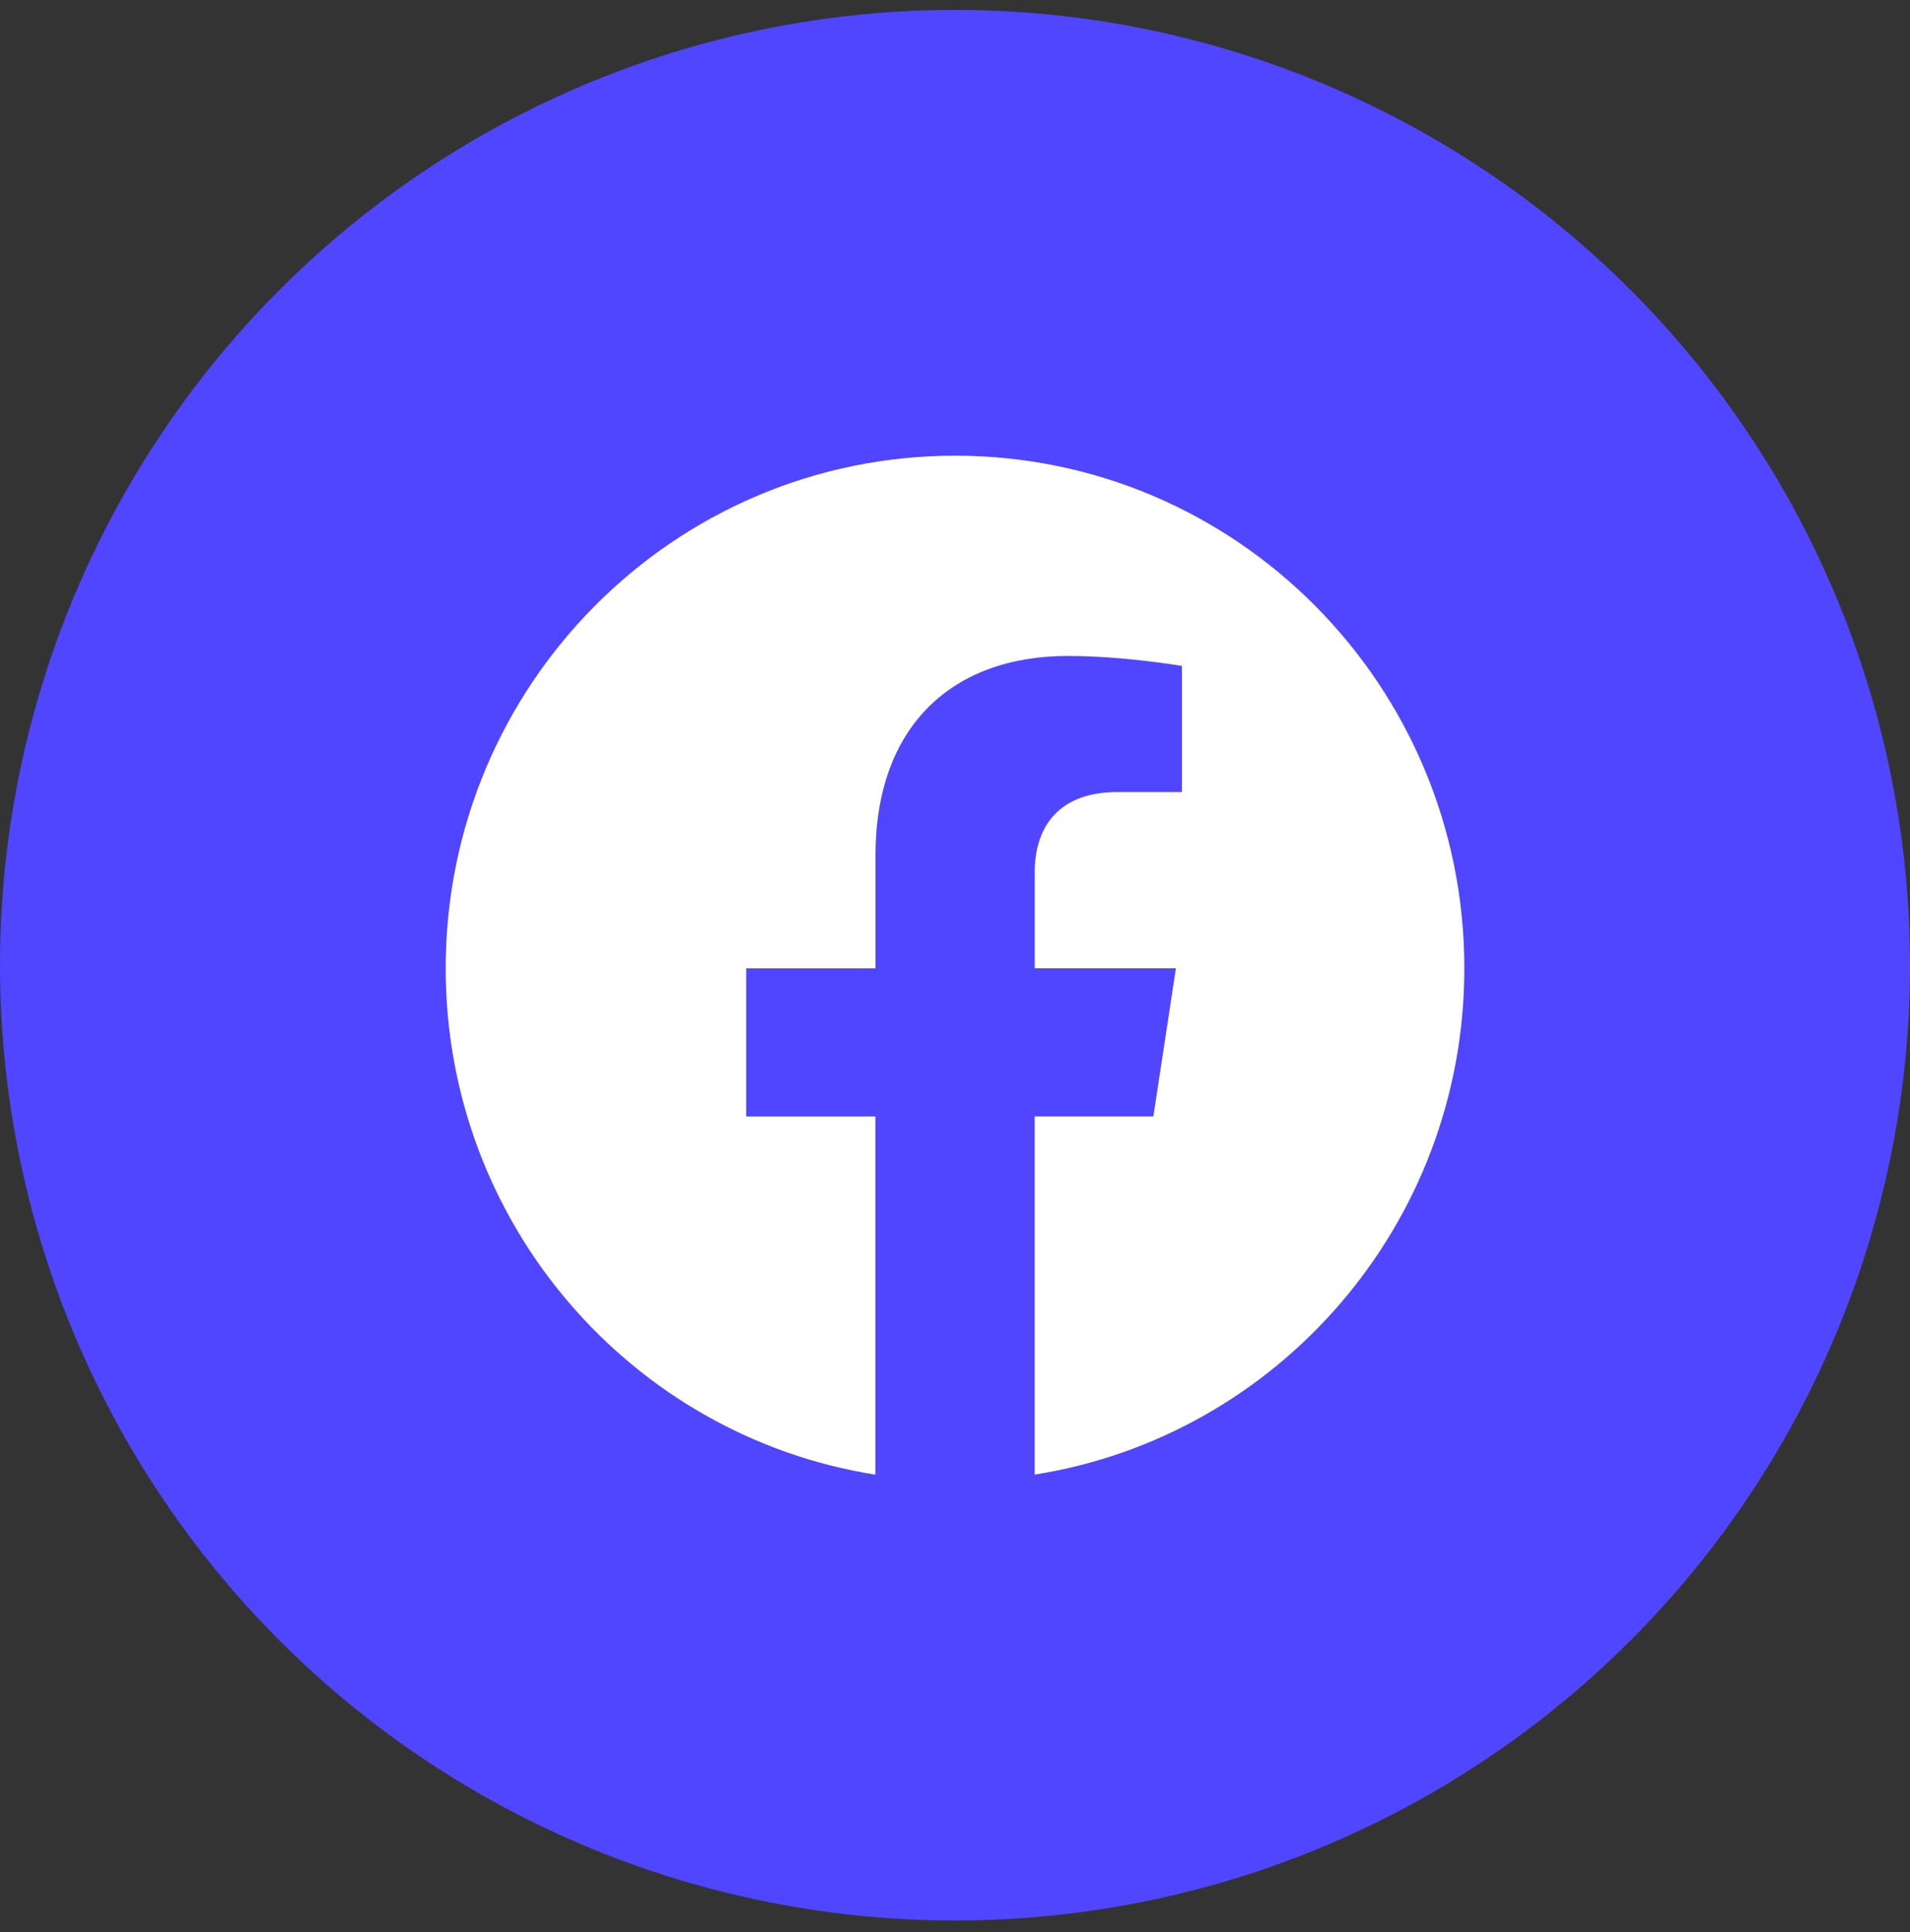
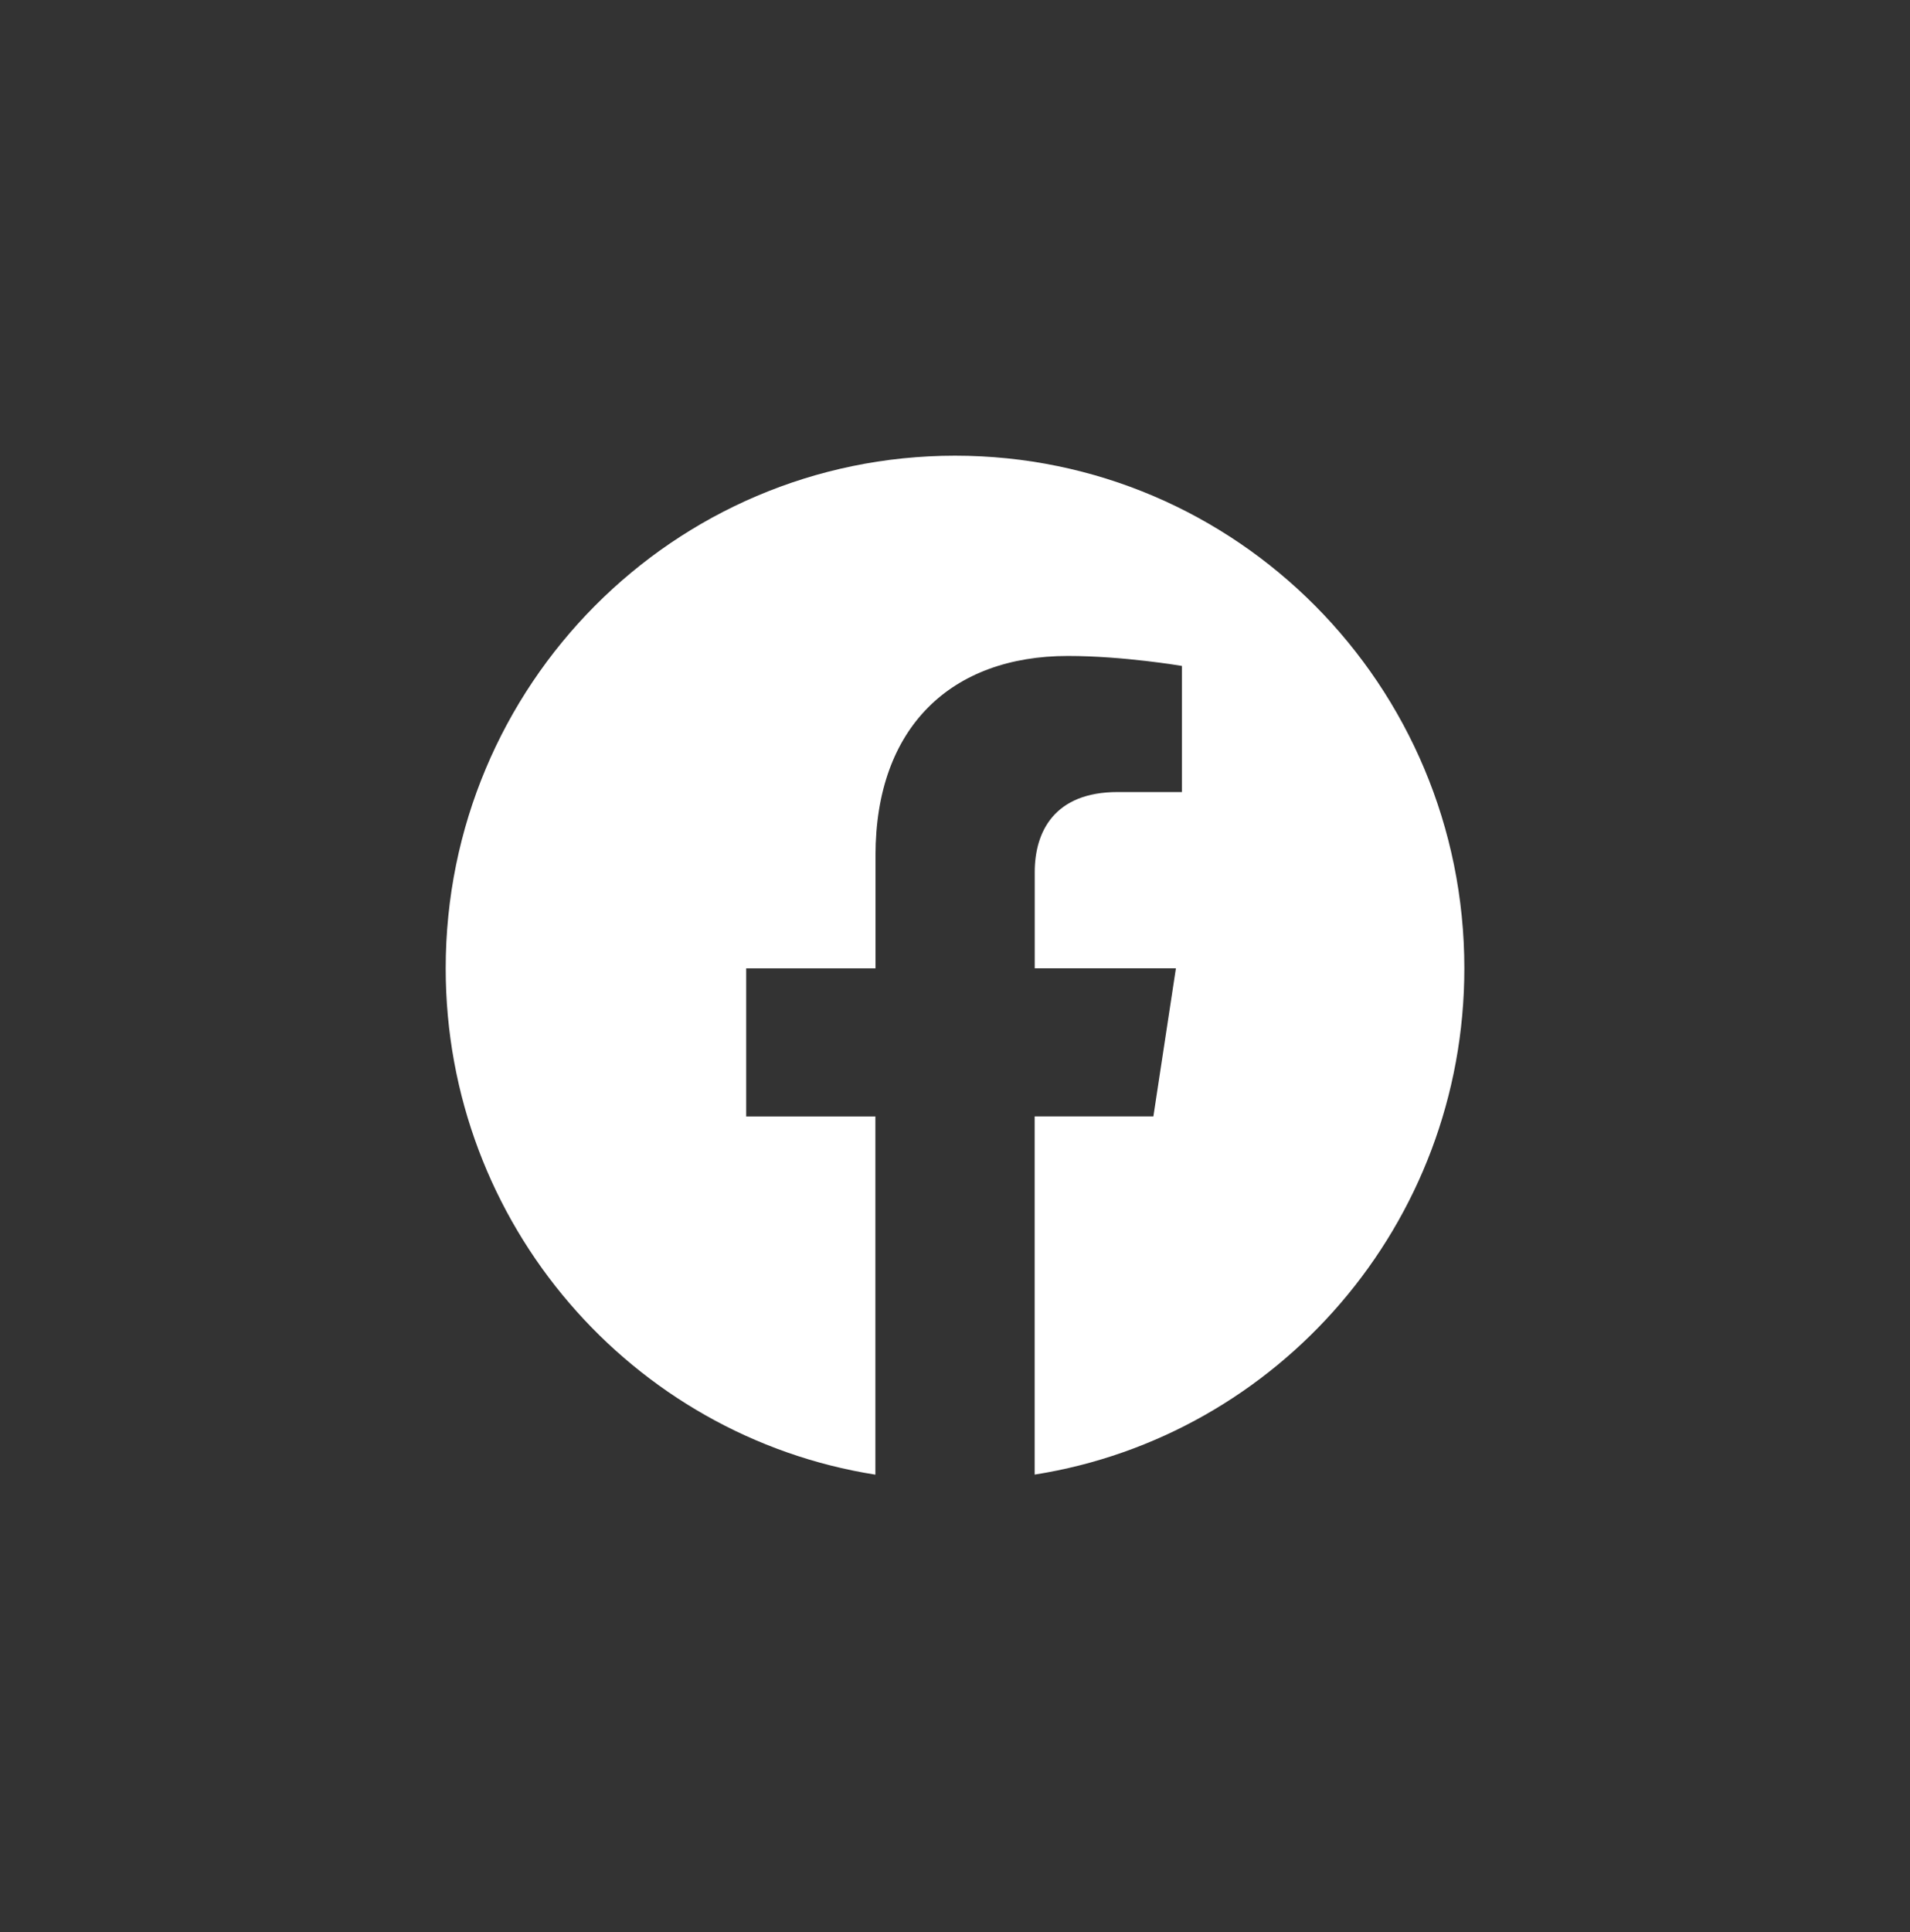
<svg xmlns="http://www.w3.org/2000/svg" width="89" height="90" viewBox="0 0 89 90" fill="none">
  <rect x="0" y="0" width="89" height="90" fill="#333333" stroke="none" />
-   <circle cx="44.5" cy="44.961" r="44.5" fill="#5046FF" />
  <path d="M68.234 45.105C68.234 31.917 57.609 21.227 44.504 21.227C31.393 21.23 20.768 31.917 20.768 45.108C20.768 57.024 29.447 66.902 40.79 68.693V52.008H34.769V45.108H40.796V39.843C40.796 33.86 44.341 30.556 49.76 30.556C52.359 30.556 55.073 31.021 55.073 31.021V36.895H52.08C49.134 36.895 48.215 38.737 48.215 40.626V45.105H54.794L53.744 52.005H48.212V68.69C59.555 66.899 68.234 57.021 68.234 45.105Z" fill="white" />
</svg>